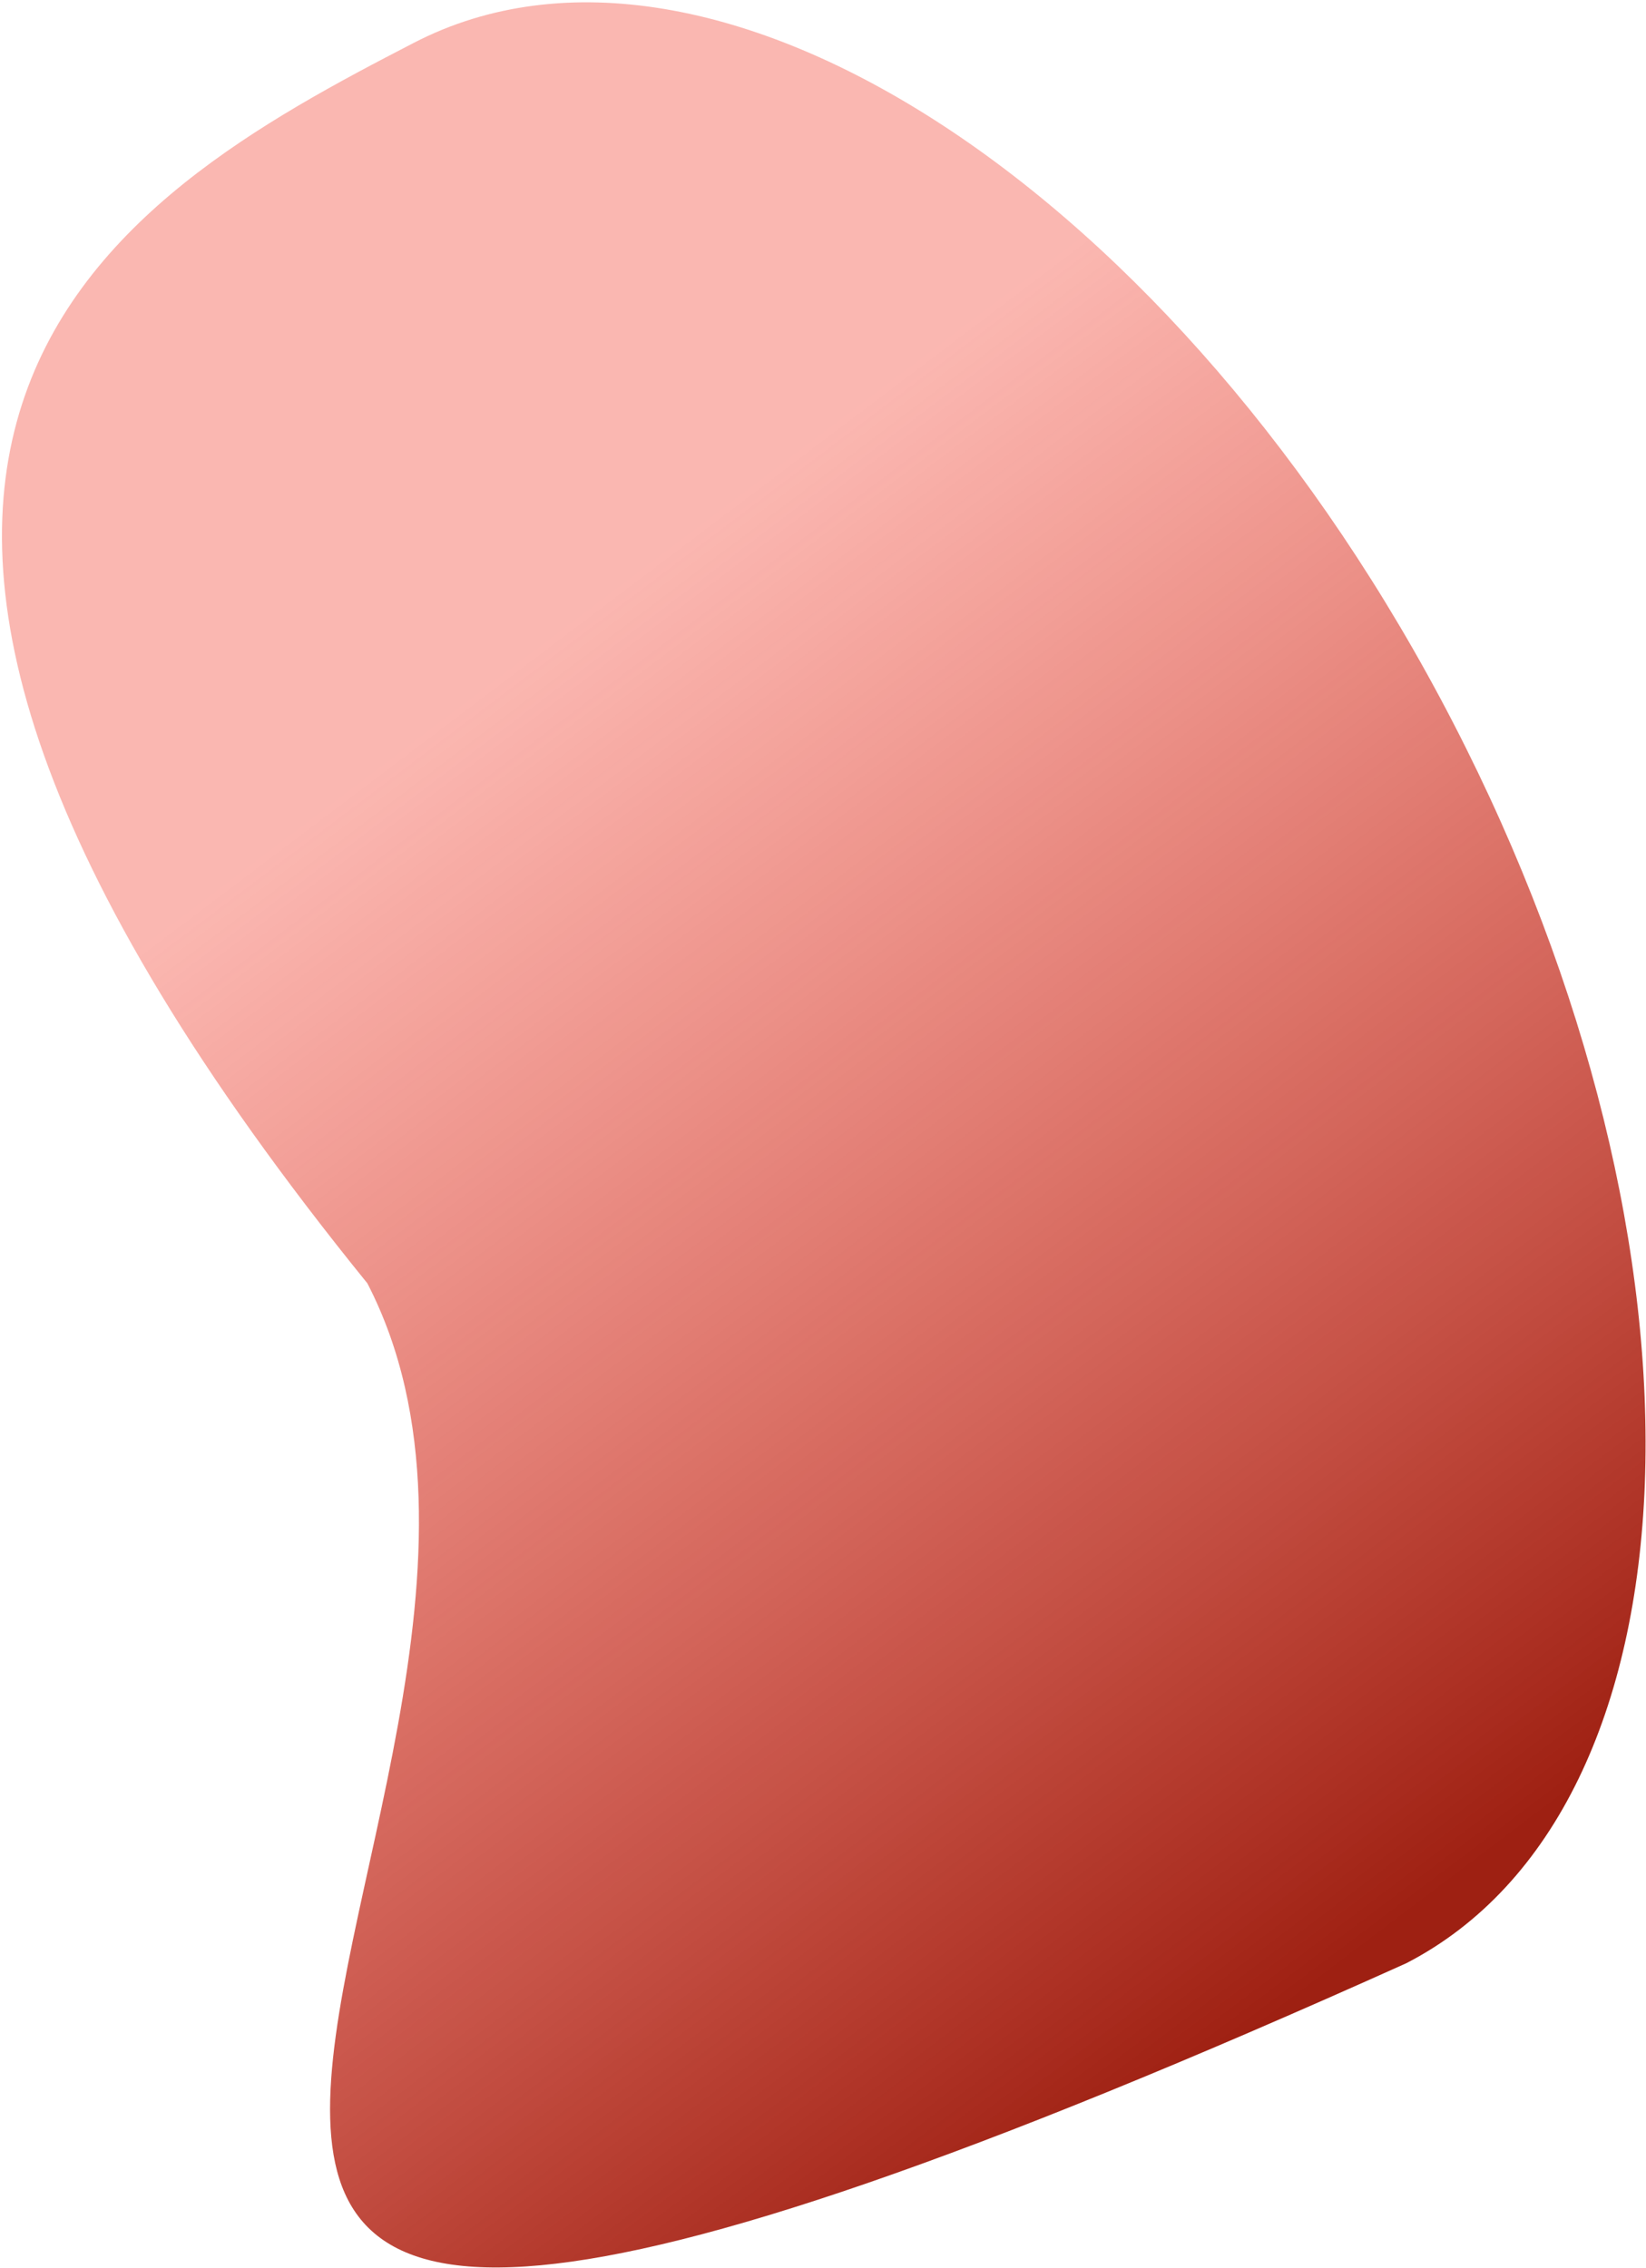
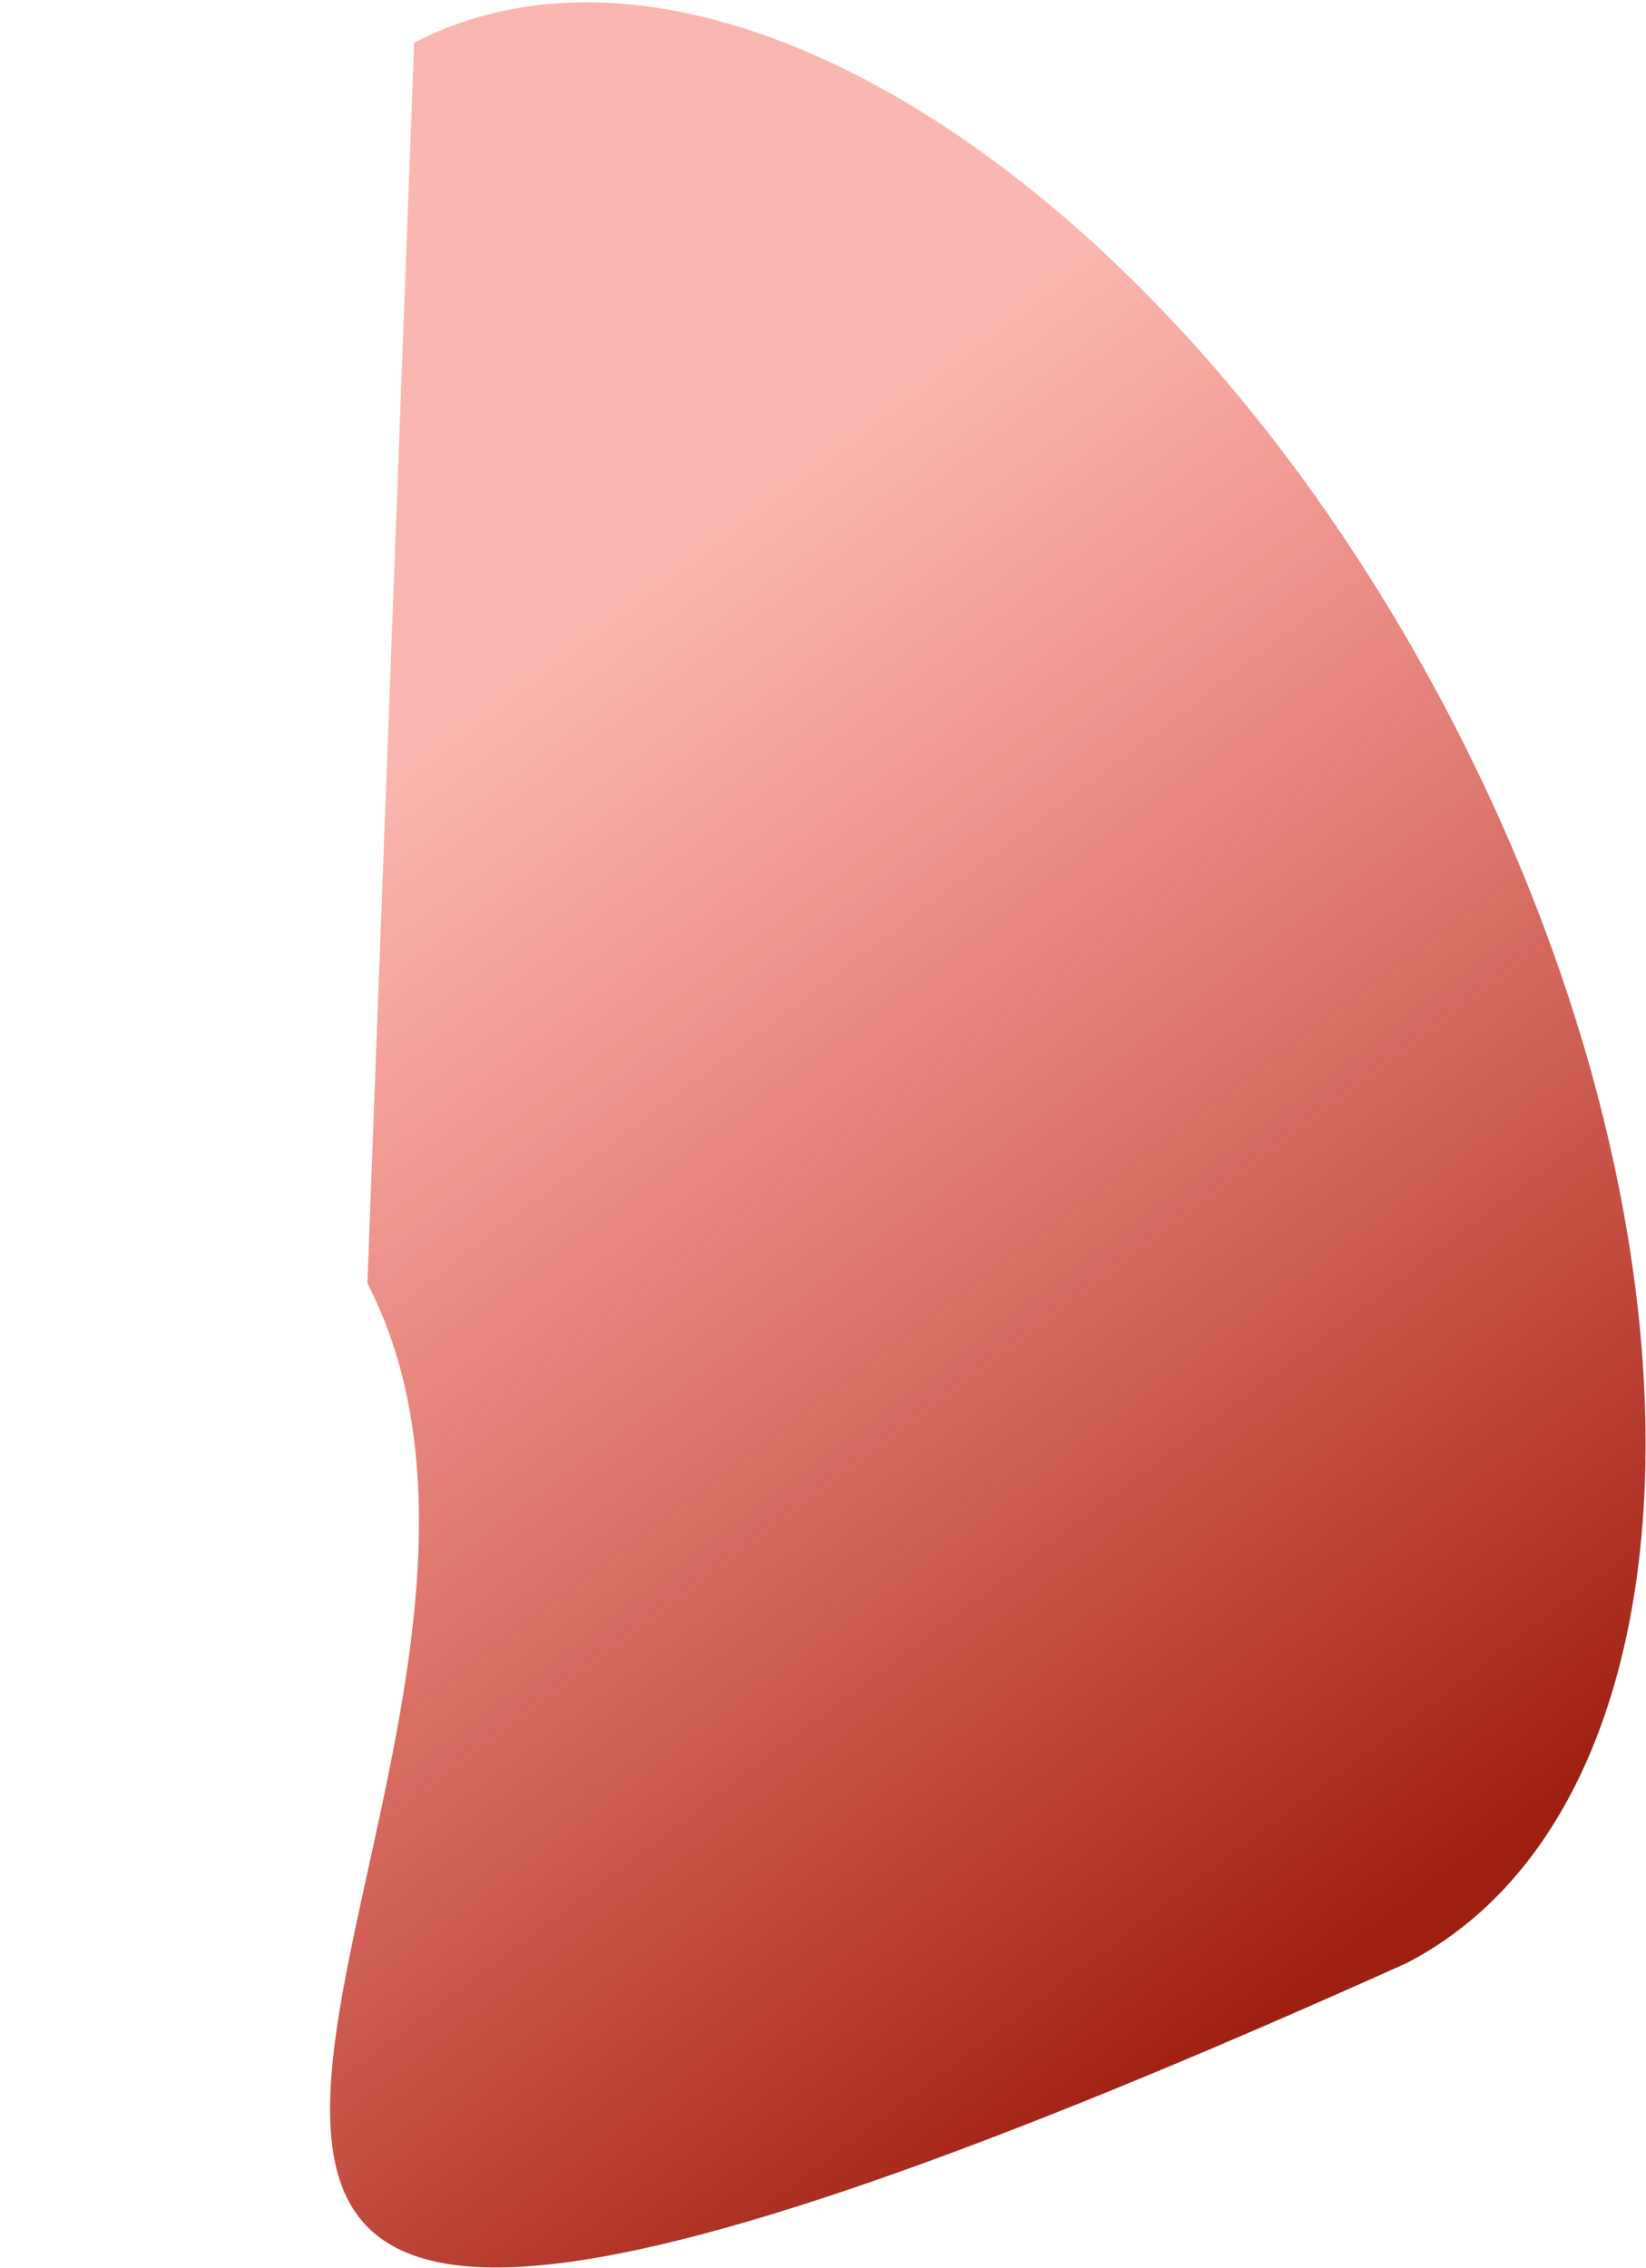
<svg xmlns="http://www.w3.org/2000/svg" width="635" height="875" viewBox="0 0 635 875" fill="none">
-   <path d="M141.728 495.13C247.421 699.748 -135.813 1062.61 542.521 757.45C658.18 697.708 666.259 483.402 560.566 278.784C454.873 74.166 275.431 -43.279 159.773 16.463C44.114 76.206 -122.106 169.522 141.728 495.13Z" fill="url(#paint0_linear_163_306)" />
+   <path d="M141.728 495.13C247.421 699.748 -135.813 1062.61 542.521 757.45C658.18 697.708 666.259 483.402 560.566 278.784C454.873 74.166 275.431 -43.279 159.773 16.463Z" fill="url(#paint0_linear_163_306)" />
  <defs>
    <linearGradient id="paint0_linear_163_306" x1="110.306" y1="323.384" x2="467.476" y2="796.214" gradientUnits="userSpaceOnUse">
      <stop stop-color="#F33827" stop-opacity="0.36" />
      <stop offset="1" stop-color="#9E2012" />
    </linearGradient>
  </defs>
</svg>